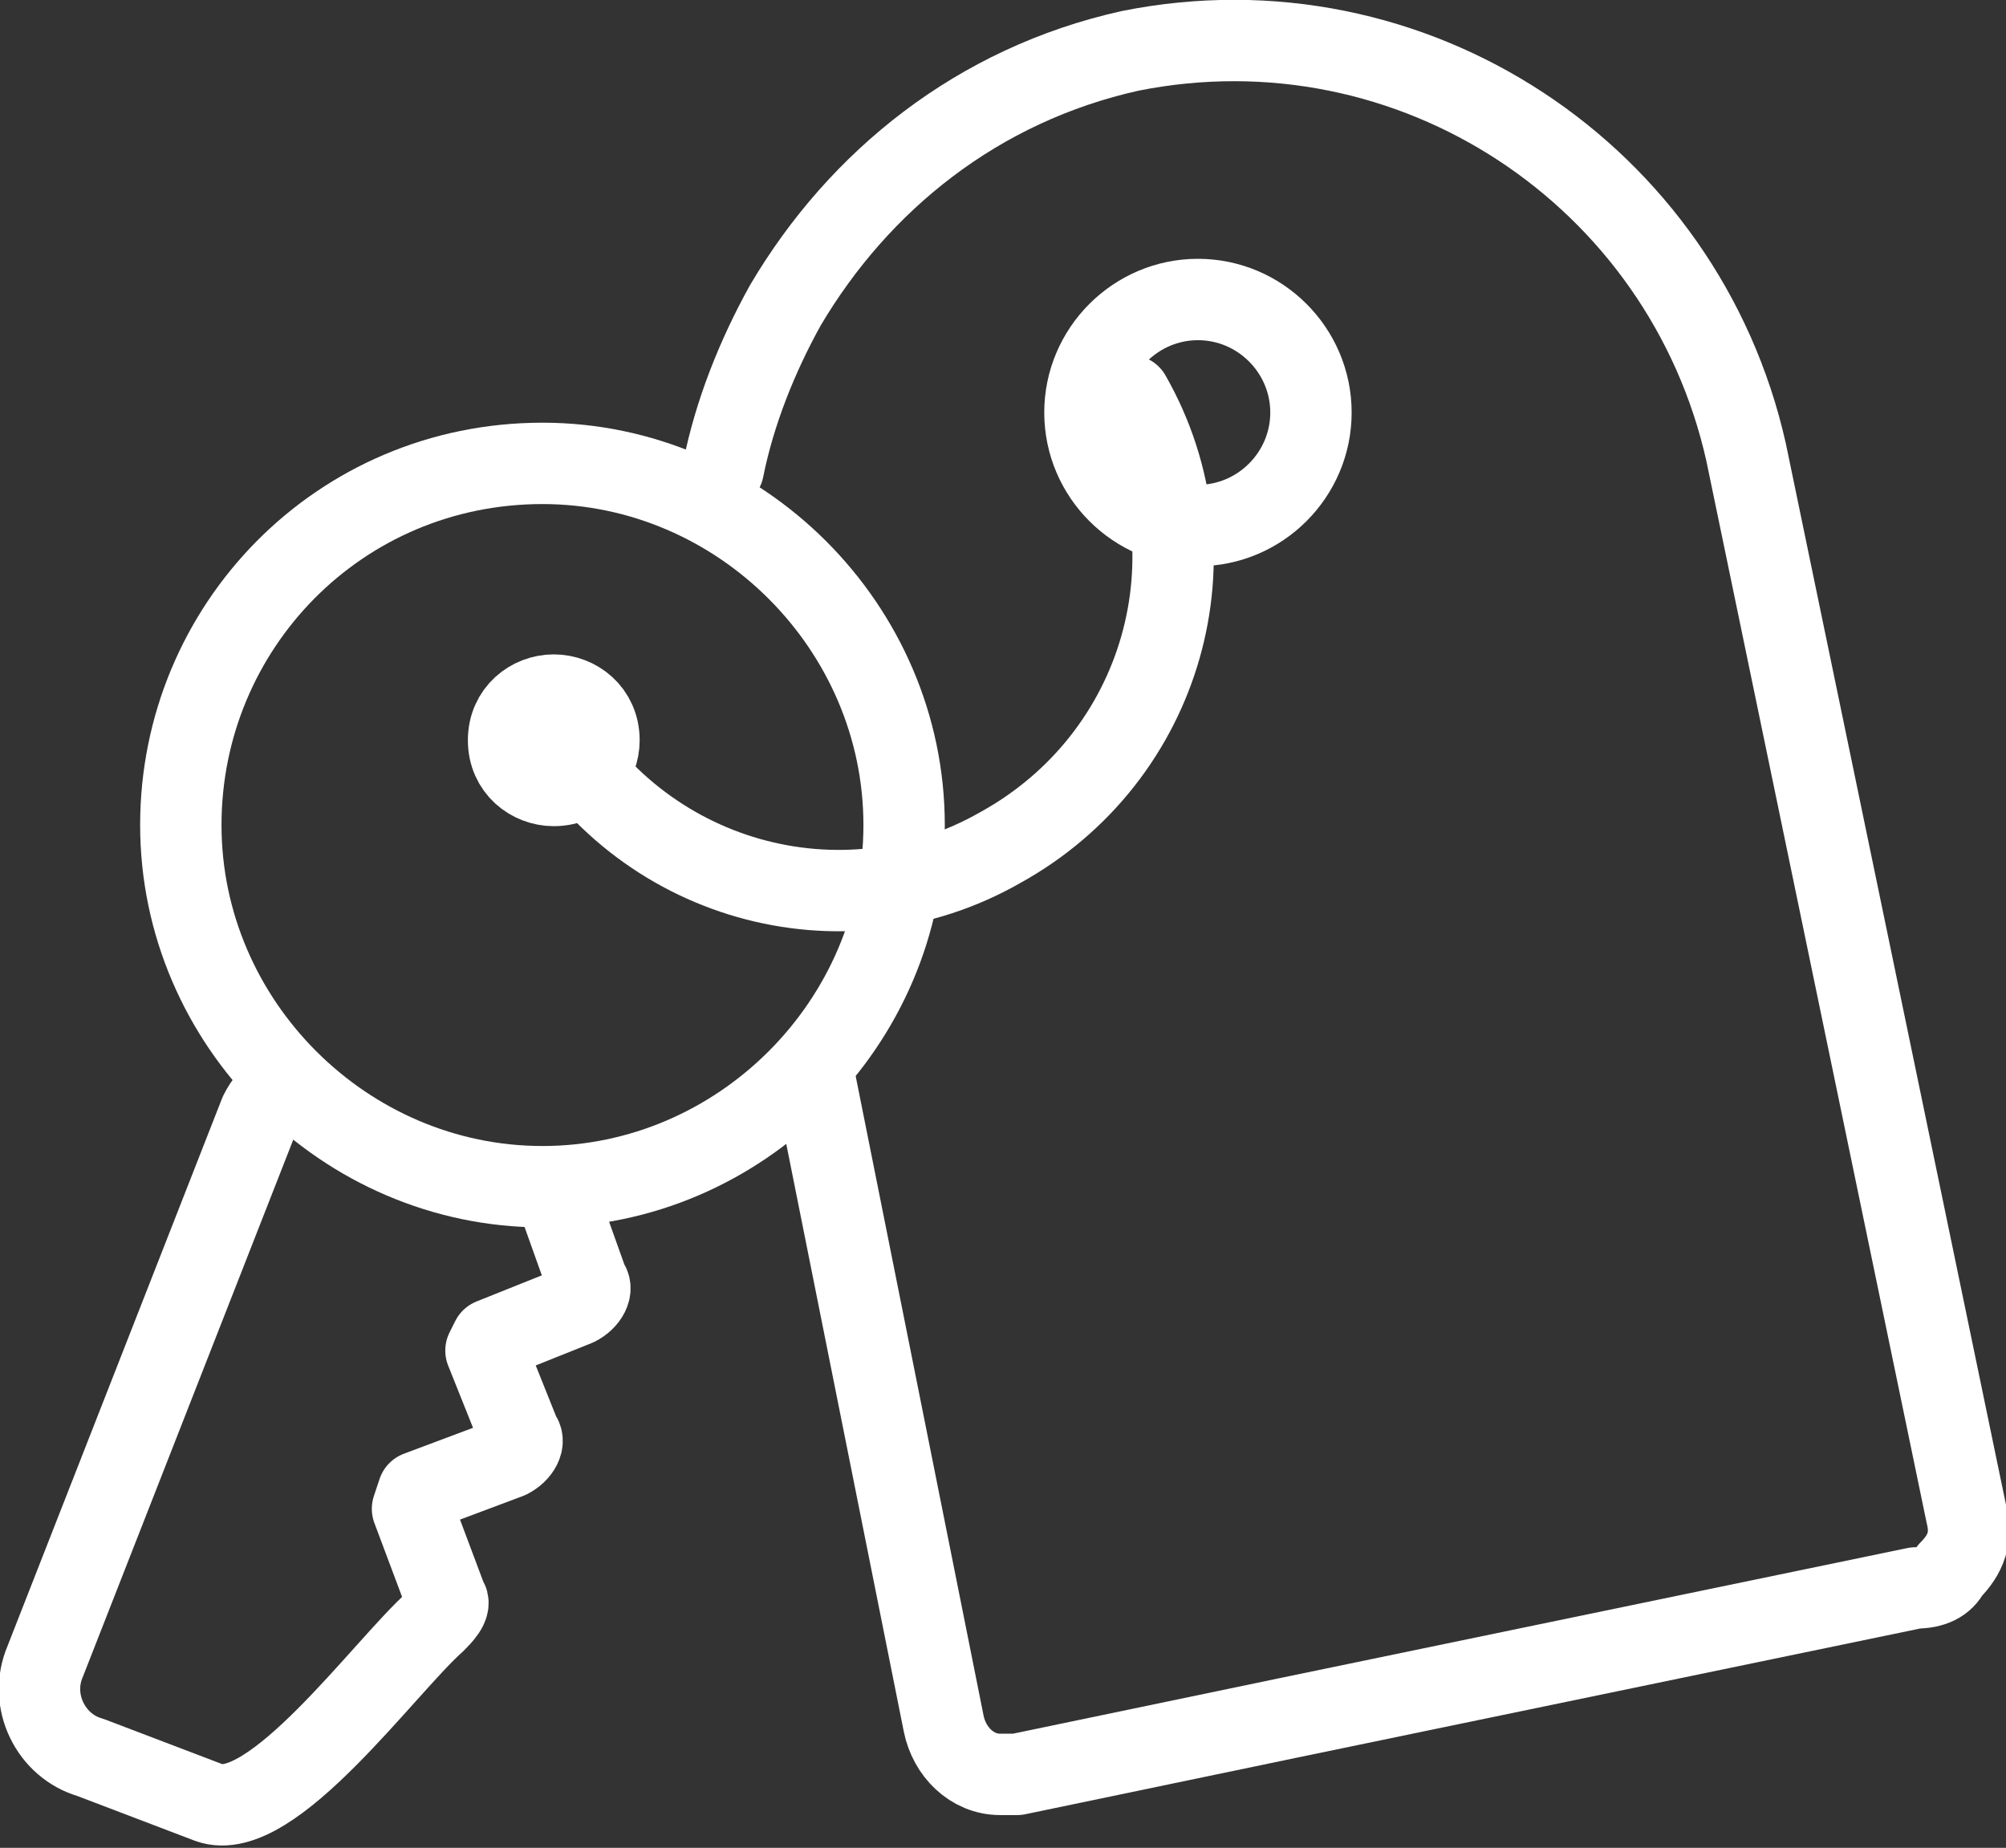
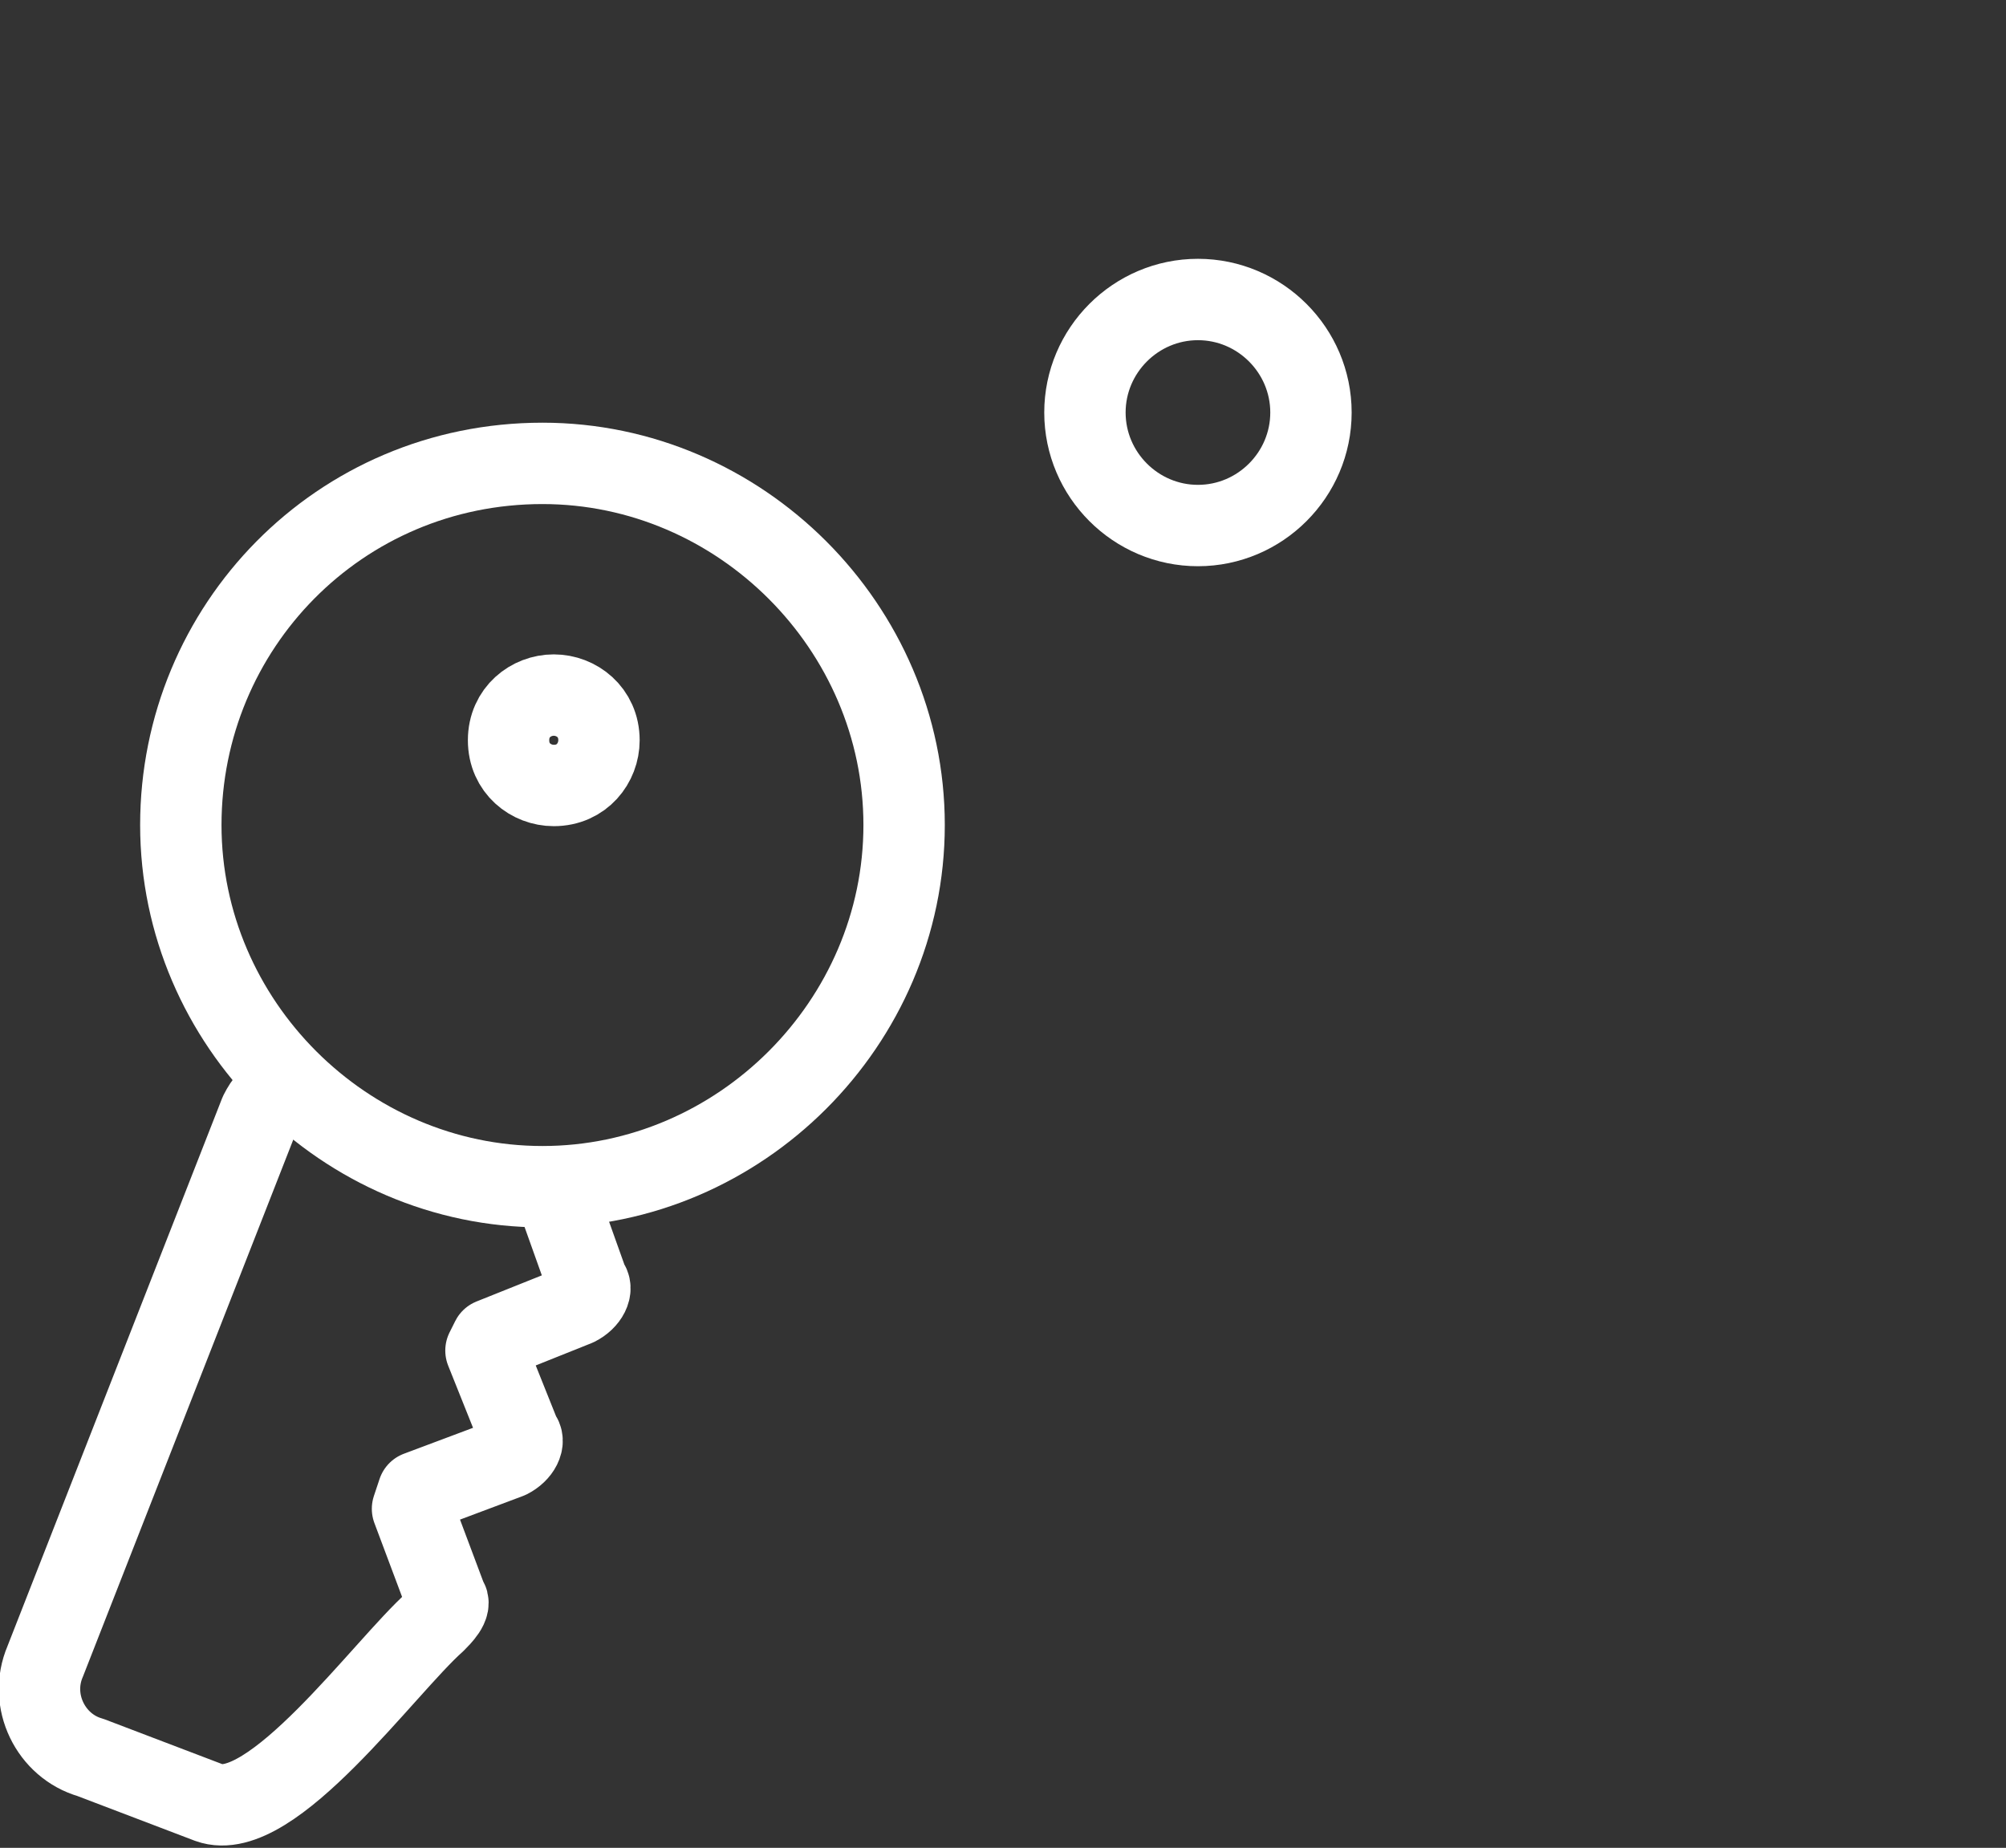
<svg xmlns="http://www.w3.org/2000/svg" version="1.1" x="0px" y="0px" width="35.5px" height="32.7px" viewBox="0 0 35.5 32.7" style="enable-background:new 0 0 35.5 32.7;" xml:space="preserve">
  <rect x="0" y="0" width="35.5" height="32.7" fill="#333333" stroke="none" />
  <style type="text/css">
    .st0{fill:none;stroke:#ffffff;stroke-width:1.44;stroke-linecap:round;stroke-linejoin:round;stroke-miterlimit:22.926;}
</style>
  <defs>
</defs>
-   <path class="st0" d="M12.8,8.3c0.2-1,0.6-2,1.1-2.9l0,0c1.3-2.2,3.4-3.9,6.1-4.5h0c5-1,9.8,2.2,10.9,7.1l3.9,18.8     c0.1,0.4,0,0.7-0.3,1c-0.1,0.2-0.3,0.3-0.6,0.3l-11.1,2.3l-4.8,1c-0.1,0-0.2,0-0.3,0c-0.5,0-0.9-0.4-1-0.9l-2.3-11.5" />
  <path class="st0" d="M4.9,19.4c-0.1,0-0.2,0.1-0.3,0.3l-3.8,9.7c-0.3,0.7,0.1,1.5,0.8,1.7l2.1,0.8c1.1,0.4,3.1-2.4,4-3.2     c0.1-0.1,0.3-0.3,0.2-0.4l-0.6-1.6l0.1-0.3l1.6-0.6c0.2-0.1,0.3-0.3,0.2-0.4l-0.6-1.5l0.1-0.2l1.5-0.6c0.2-0.1,0.3-0.3,0.2-0.4     l-0.5-1.4" />
-   <path class="st0" d="M9.8,12.3c0.4,0,0.8,0.3,0.8,0.8c0,0.4-0.3,0.8-0.8,0.8c-0.4,0-0.8-0.3-0.8-0.8C9,12.6,9.4,12.3,9.8,12.3     L9.8,12.3z" />
+   <path class="st0" d="M9.8,12.3c0.4,0,0.8,0.3,0.8,0.8c0,0.4-0.3,0.8-0.8,0.8c-0.4,0-0.8-0.3-0.8-0.8C9,12.6,9.4,12.3,9.8,12.3     z" />
  <path class="st0" d="M21.2,5.3c1.1,0,2,0.9,2,2s-0.9,2-2,2c-1.1,0-2-0.9-2-2S20.1,5.3,21.2,5.3L21.2,5.3z" />
-   <path class="st0" d="M20,7c1.6,2.8,0.6,6.4-2.3,8c-2.8,1.6-6.4,0.6-8-2.3" />
  <path class="st0" d="M9.6,8.2c3.5,0,6.4,2.9,6.4,6.4S13.1,21,9.6,21c-3.5,0-6.4-2.9-6.4-6.4S6,8.2,9.6,8.2L9.6,8.2z" />
</svg>